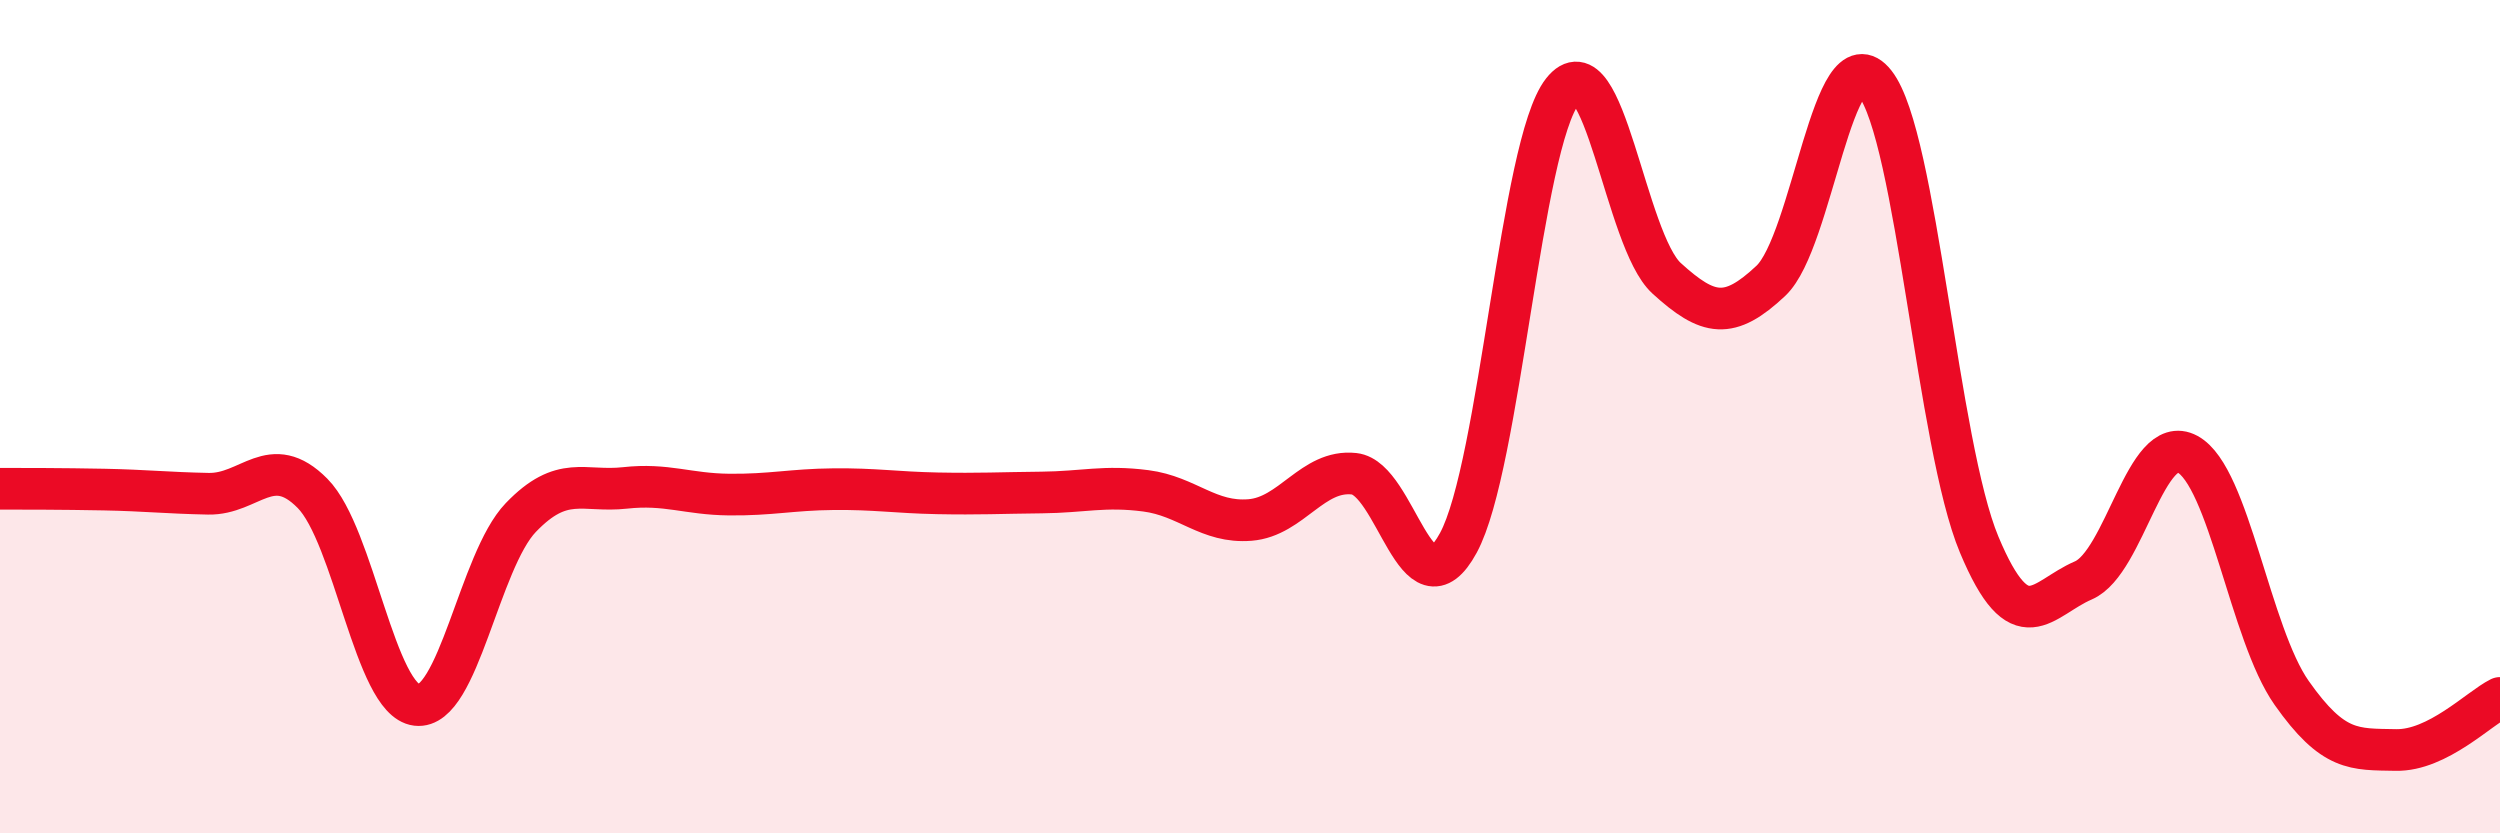
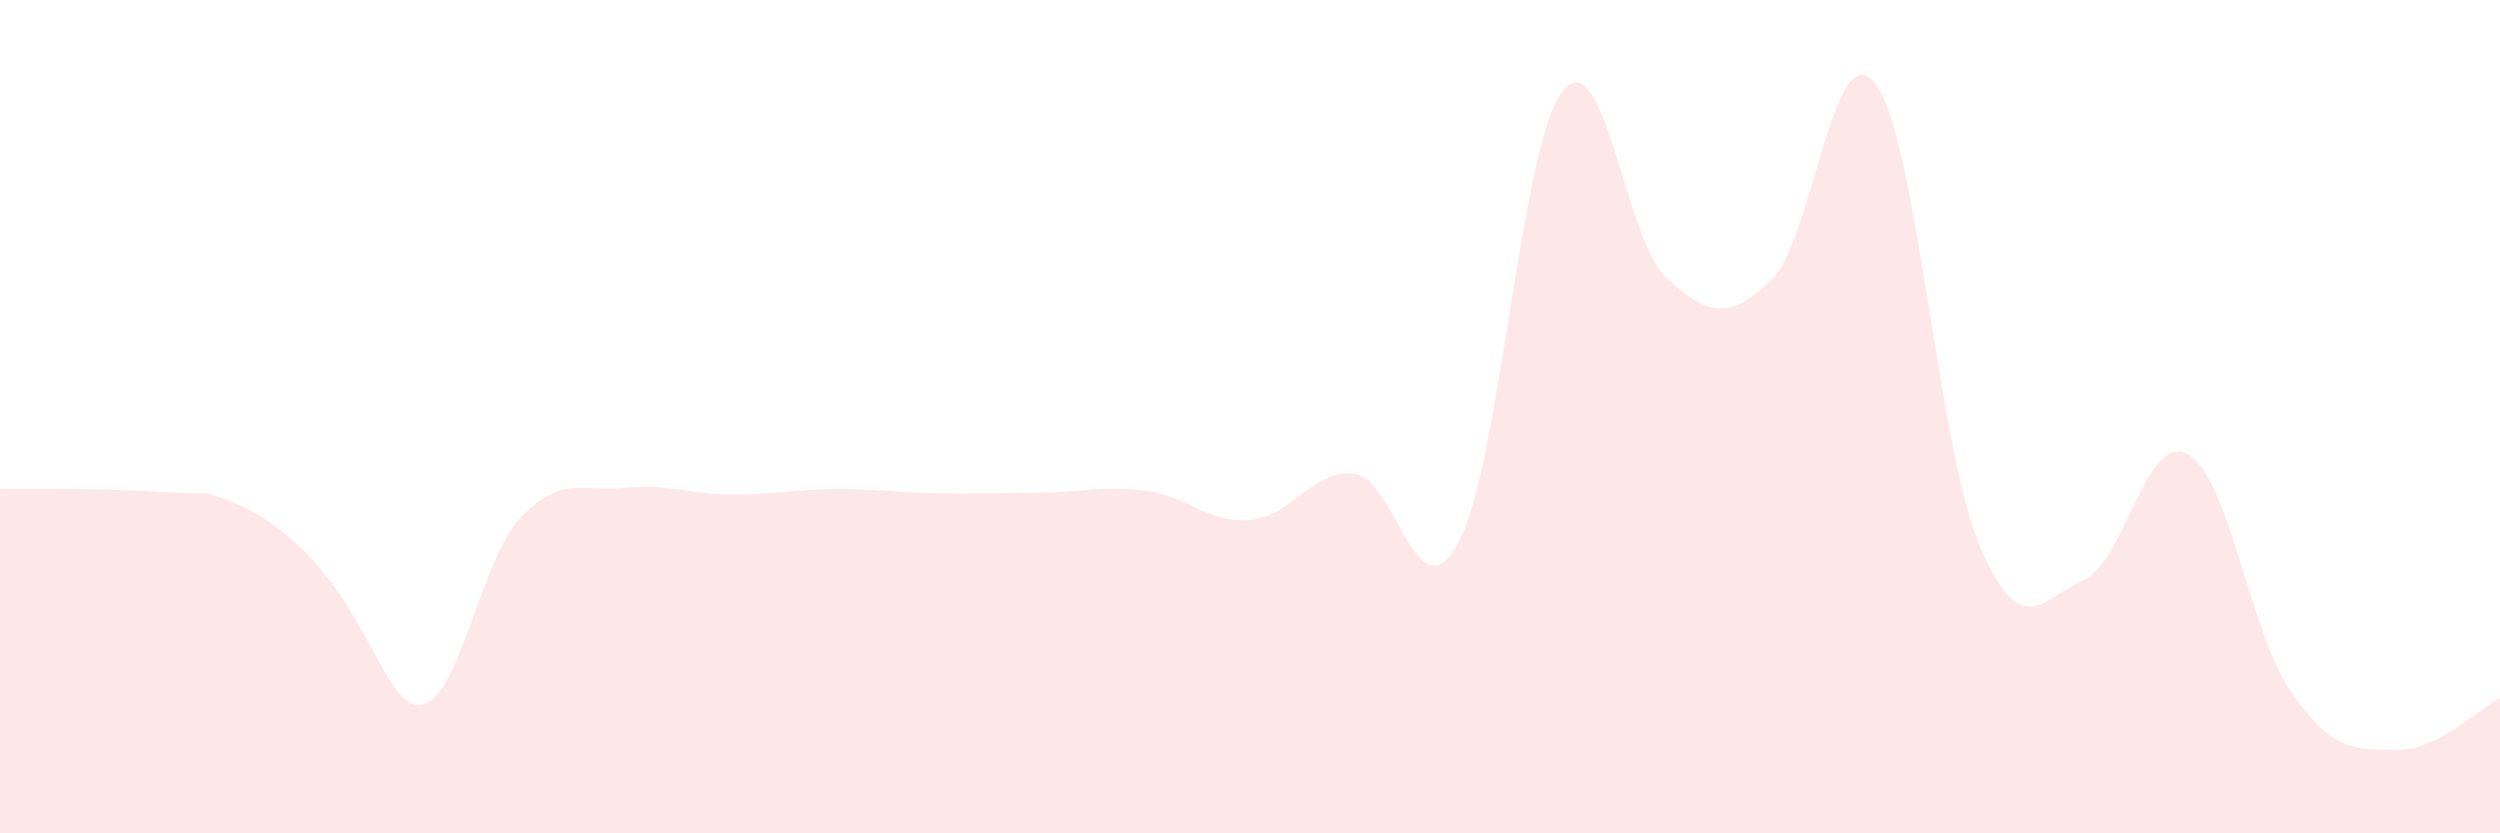
<svg xmlns="http://www.w3.org/2000/svg" width="60" height="20" viewBox="0 0 60 20">
-   <path d="M 0,11.73 C 0.5,11.73 1.5,11.73 2.5,11.75 C 3.5,11.77 4,11.83 5,11.85 C 6,11.87 6.5,10.83 7.5,11.84 C 8.5,12.85 9,16.8 10,16.92 C 11,17.04 11.5,13.46 12.5,12.42 C 13.5,11.38 14,11.82 15,11.71 C 16,11.6 16.5,11.86 17.5,11.87 C 18.5,11.88 19,11.75 20,11.74 C 21,11.73 21.5,11.82 22.5,11.84 C 23.5,11.86 24,11.83 25,11.82 C 26,11.81 26.5,11.65 27.5,11.78 C 28.5,11.91 29,12.56 30,12.48 C 31,12.4 31.5,11.26 32.5,11.37 C 33.5,11.48 34,14.87 35,13.03 C 36,11.19 36.5,3.46 37.5,2.19 C 38.5,0.92 39,5.77 40,6.68 C 41,7.59 41.5,7.68 42.5,6.74 C 43.5,5.8 44,0.73 45,2 C 46,3.27 46.5,10.68 47.5,13.07 C 48.5,15.46 49,14.36 50,13.93 C 51,13.5 51.5,10.36 52.5,10.9 C 53.5,11.44 54,15.21 55,16.63 C 56,18.05 56.5,17.98 57.5,18 C 58.5,18.02 59.5,17 60,16.75L60 20L0 20Z" fill="#EB0A25" opacity="0.1" stroke-linecap="round" stroke-linejoin="round" />
-   <path d="M 0,11.73 C 0.5,11.73 1.5,11.73 2.5,11.75 C 3.5,11.77 4,11.83 5,11.85 C 6,11.87 6.5,10.83 7.5,11.84 C 8.5,12.85 9,16.8 10,16.92 C 11,17.04 11.5,13.46 12.5,12.42 C 13.5,11.38 14,11.82 15,11.71 C 16,11.6 16.5,11.86 17.5,11.87 C 18.5,11.88 19,11.75 20,11.74 C 21,11.73 21.5,11.82 22.5,11.84 C 23.5,11.86 24,11.83 25,11.82 C 26,11.81 26.5,11.65 27.5,11.78 C 28.5,11.91 29,12.56 30,12.48 C 31,12.4 31.5,11.26 32.5,11.37 C 33.5,11.48 34,14.87 35,13.03 C 36,11.19 36.5,3.46 37.5,2.19 C 38.5,0.92 39,5.77 40,6.68 C 41,7.59 41.5,7.68 42.5,6.74 C 43.5,5.8 44,0.73 45,2 C 46,3.27 46.5,10.68 47.5,13.07 C 48.5,15.46 49,14.36 50,13.93 C 51,13.5 51.5,10.36 52.5,10.9 C 53.5,11.44 54,15.21 55,16.63 C 56,18.05 56.5,17.98 57.5,18 C 58.5,18.02 59.5,17 60,16.75" stroke="#EB0A25" stroke-width="1" fill="none" stroke-linecap="round" stroke-linejoin="round" />
+   <path d="M 0,11.73 C 0.5,11.73 1.5,11.73 2.5,11.75 C 3.5,11.77 4,11.83 5,11.85 C 8.5,12.85 9,16.8 10,16.92 C 11,17.04 11.5,13.46 12.5,12.42 C 13.5,11.38 14,11.82 15,11.71 C 16,11.6 16.5,11.86 17.5,11.87 C 18.5,11.88 19,11.75 20,11.74 C 21,11.73 21.5,11.82 22.5,11.84 C 23.5,11.86 24,11.83 25,11.82 C 26,11.81 26.5,11.65 27.5,11.78 C 28.5,11.91 29,12.56 30,12.48 C 31,12.4 31.5,11.26 32.5,11.37 C 33.5,11.48 34,14.87 35,13.03 C 36,11.19 36.5,3.46 37.5,2.19 C 38.5,0.92 39,5.77 40,6.68 C 41,7.59 41.5,7.68 42.5,6.74 C 43.5,5.8 44,0.73 45,2 C 46,3.27 46.5,10.68 47.5,13.07 C 48.5,15.46 49,14.36 50,13.93 C 51,13.5 51.5,10.36 52.5,10.9 C 53.5,11.44 54,15.21 55,16.63 C 56,18.05 56.5,17.98 57.5,18 C 58.5,18.02 59.5,17 60,16.75L60 20L0 20Z" fill="#EB0A25" opacity="0.1" stroke-linecap="round" stroke-linejoin="round" />
</svg>